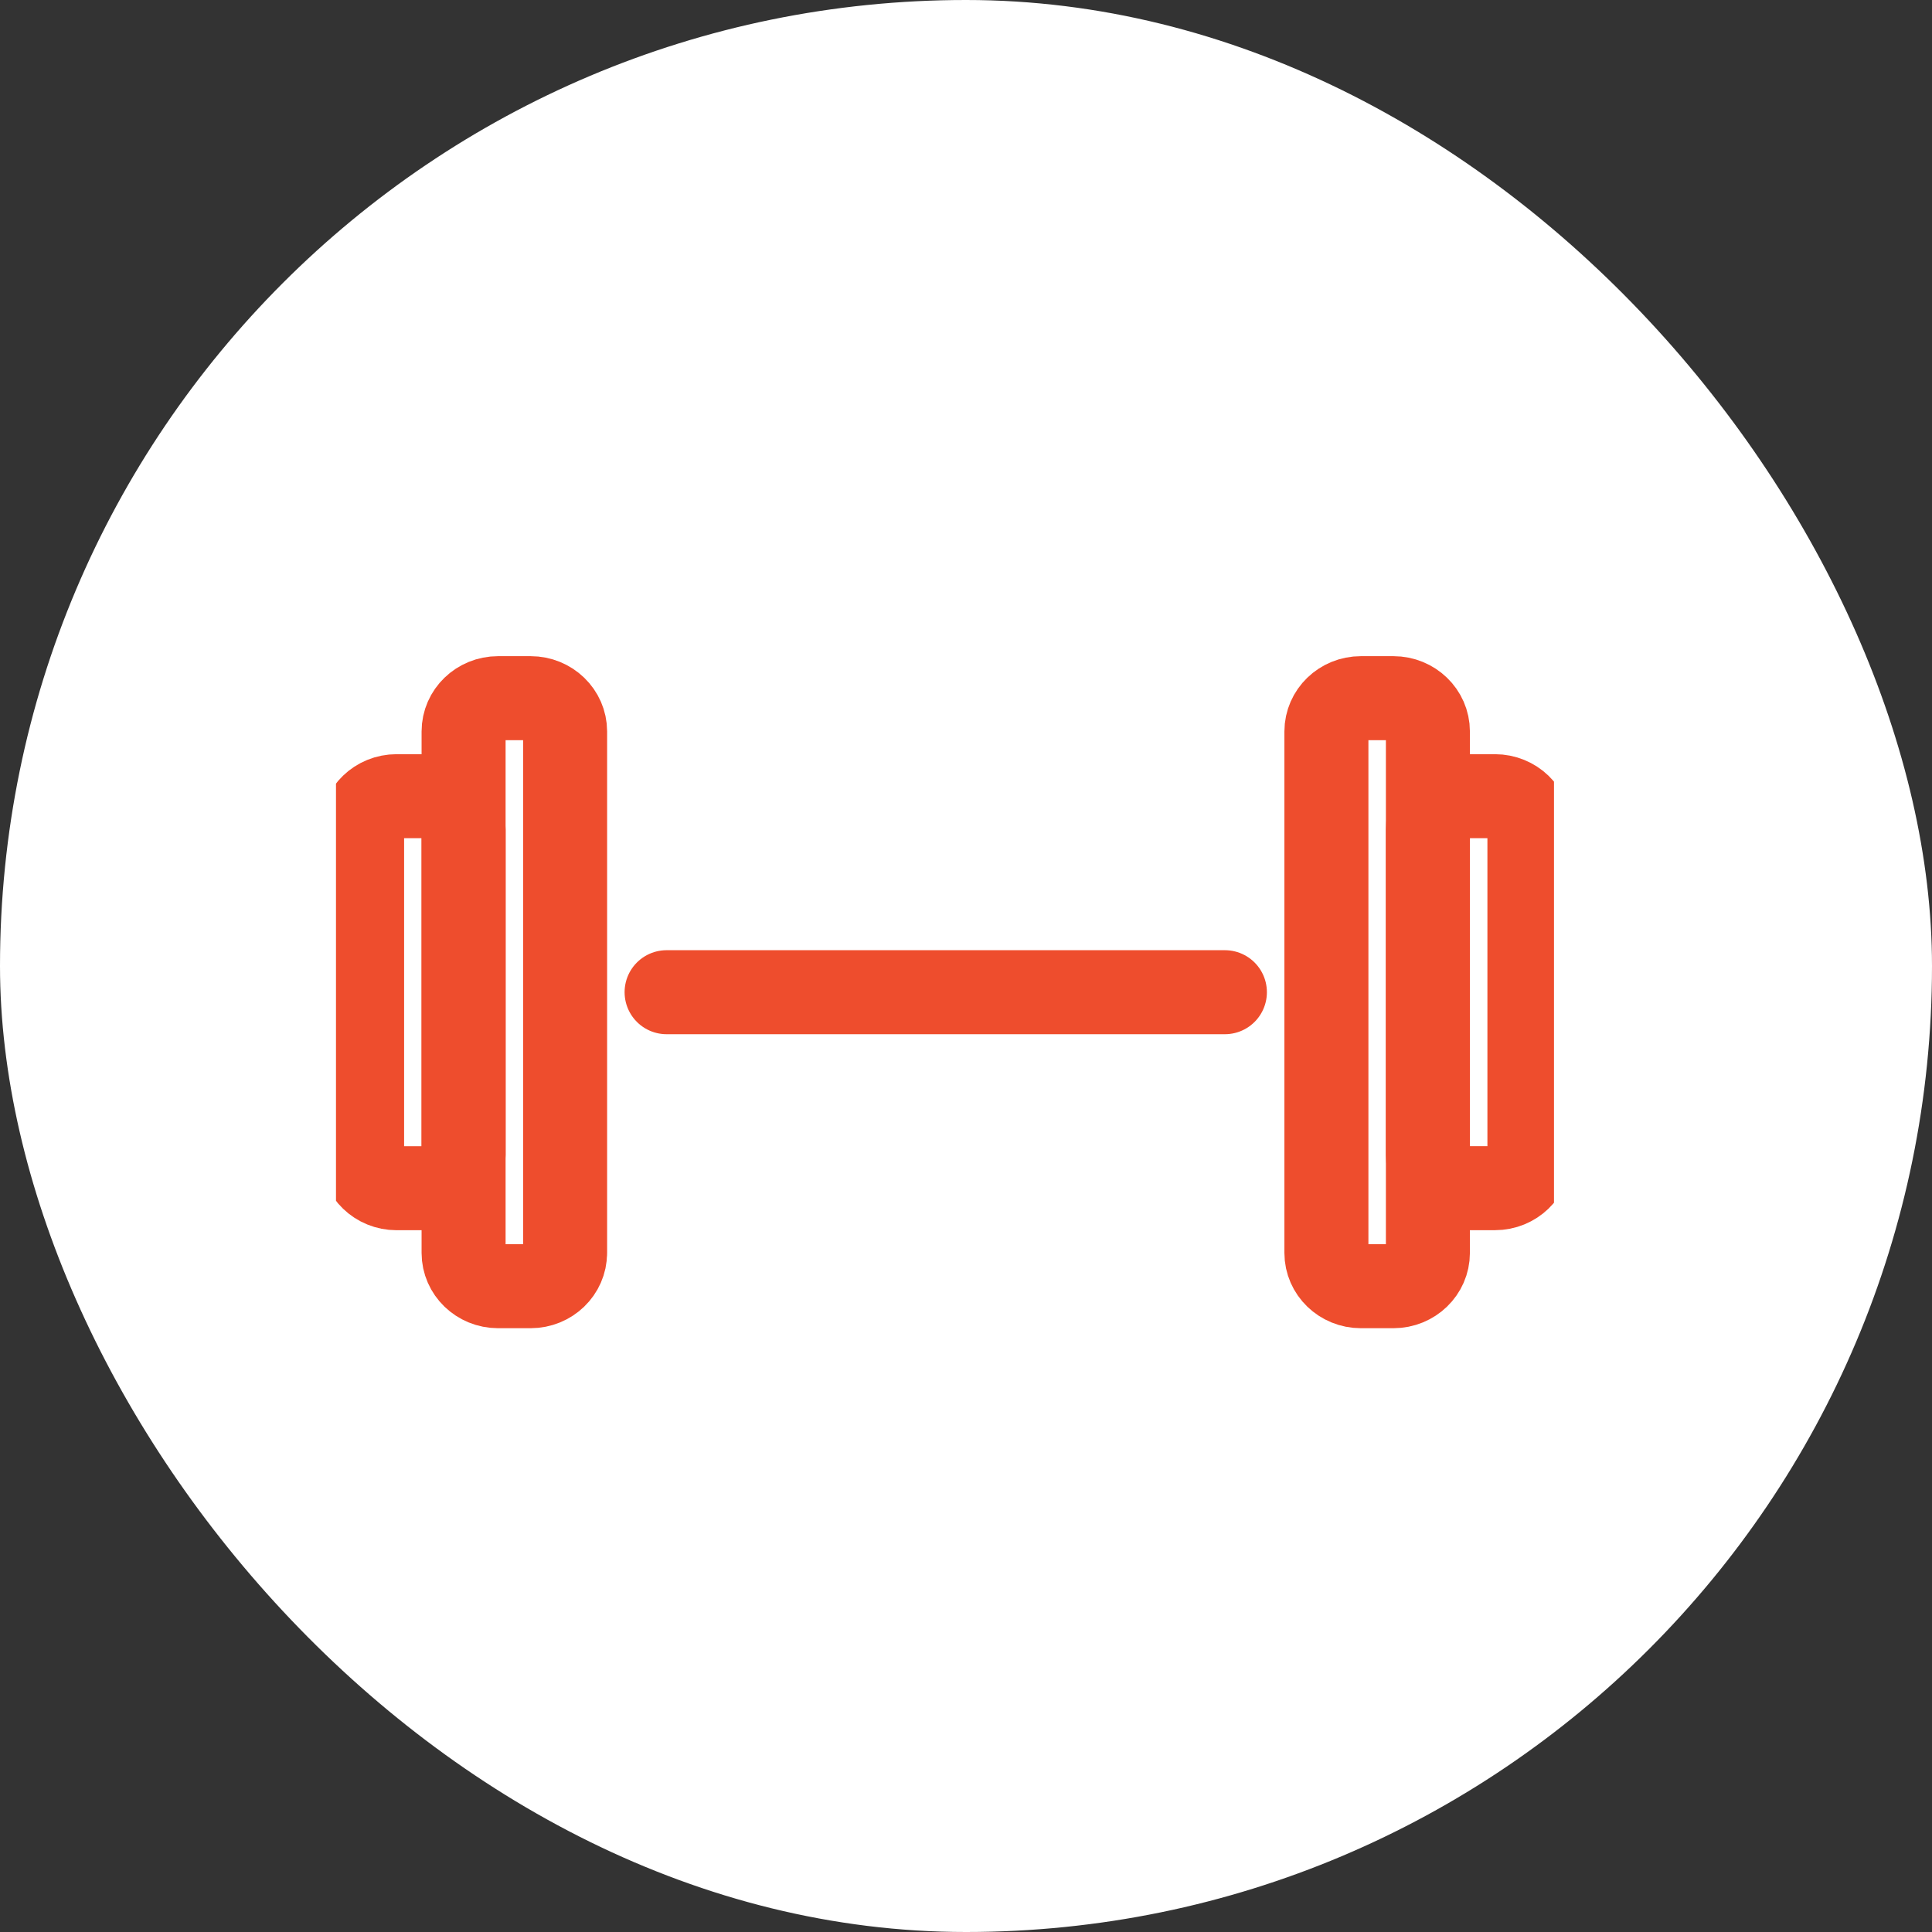
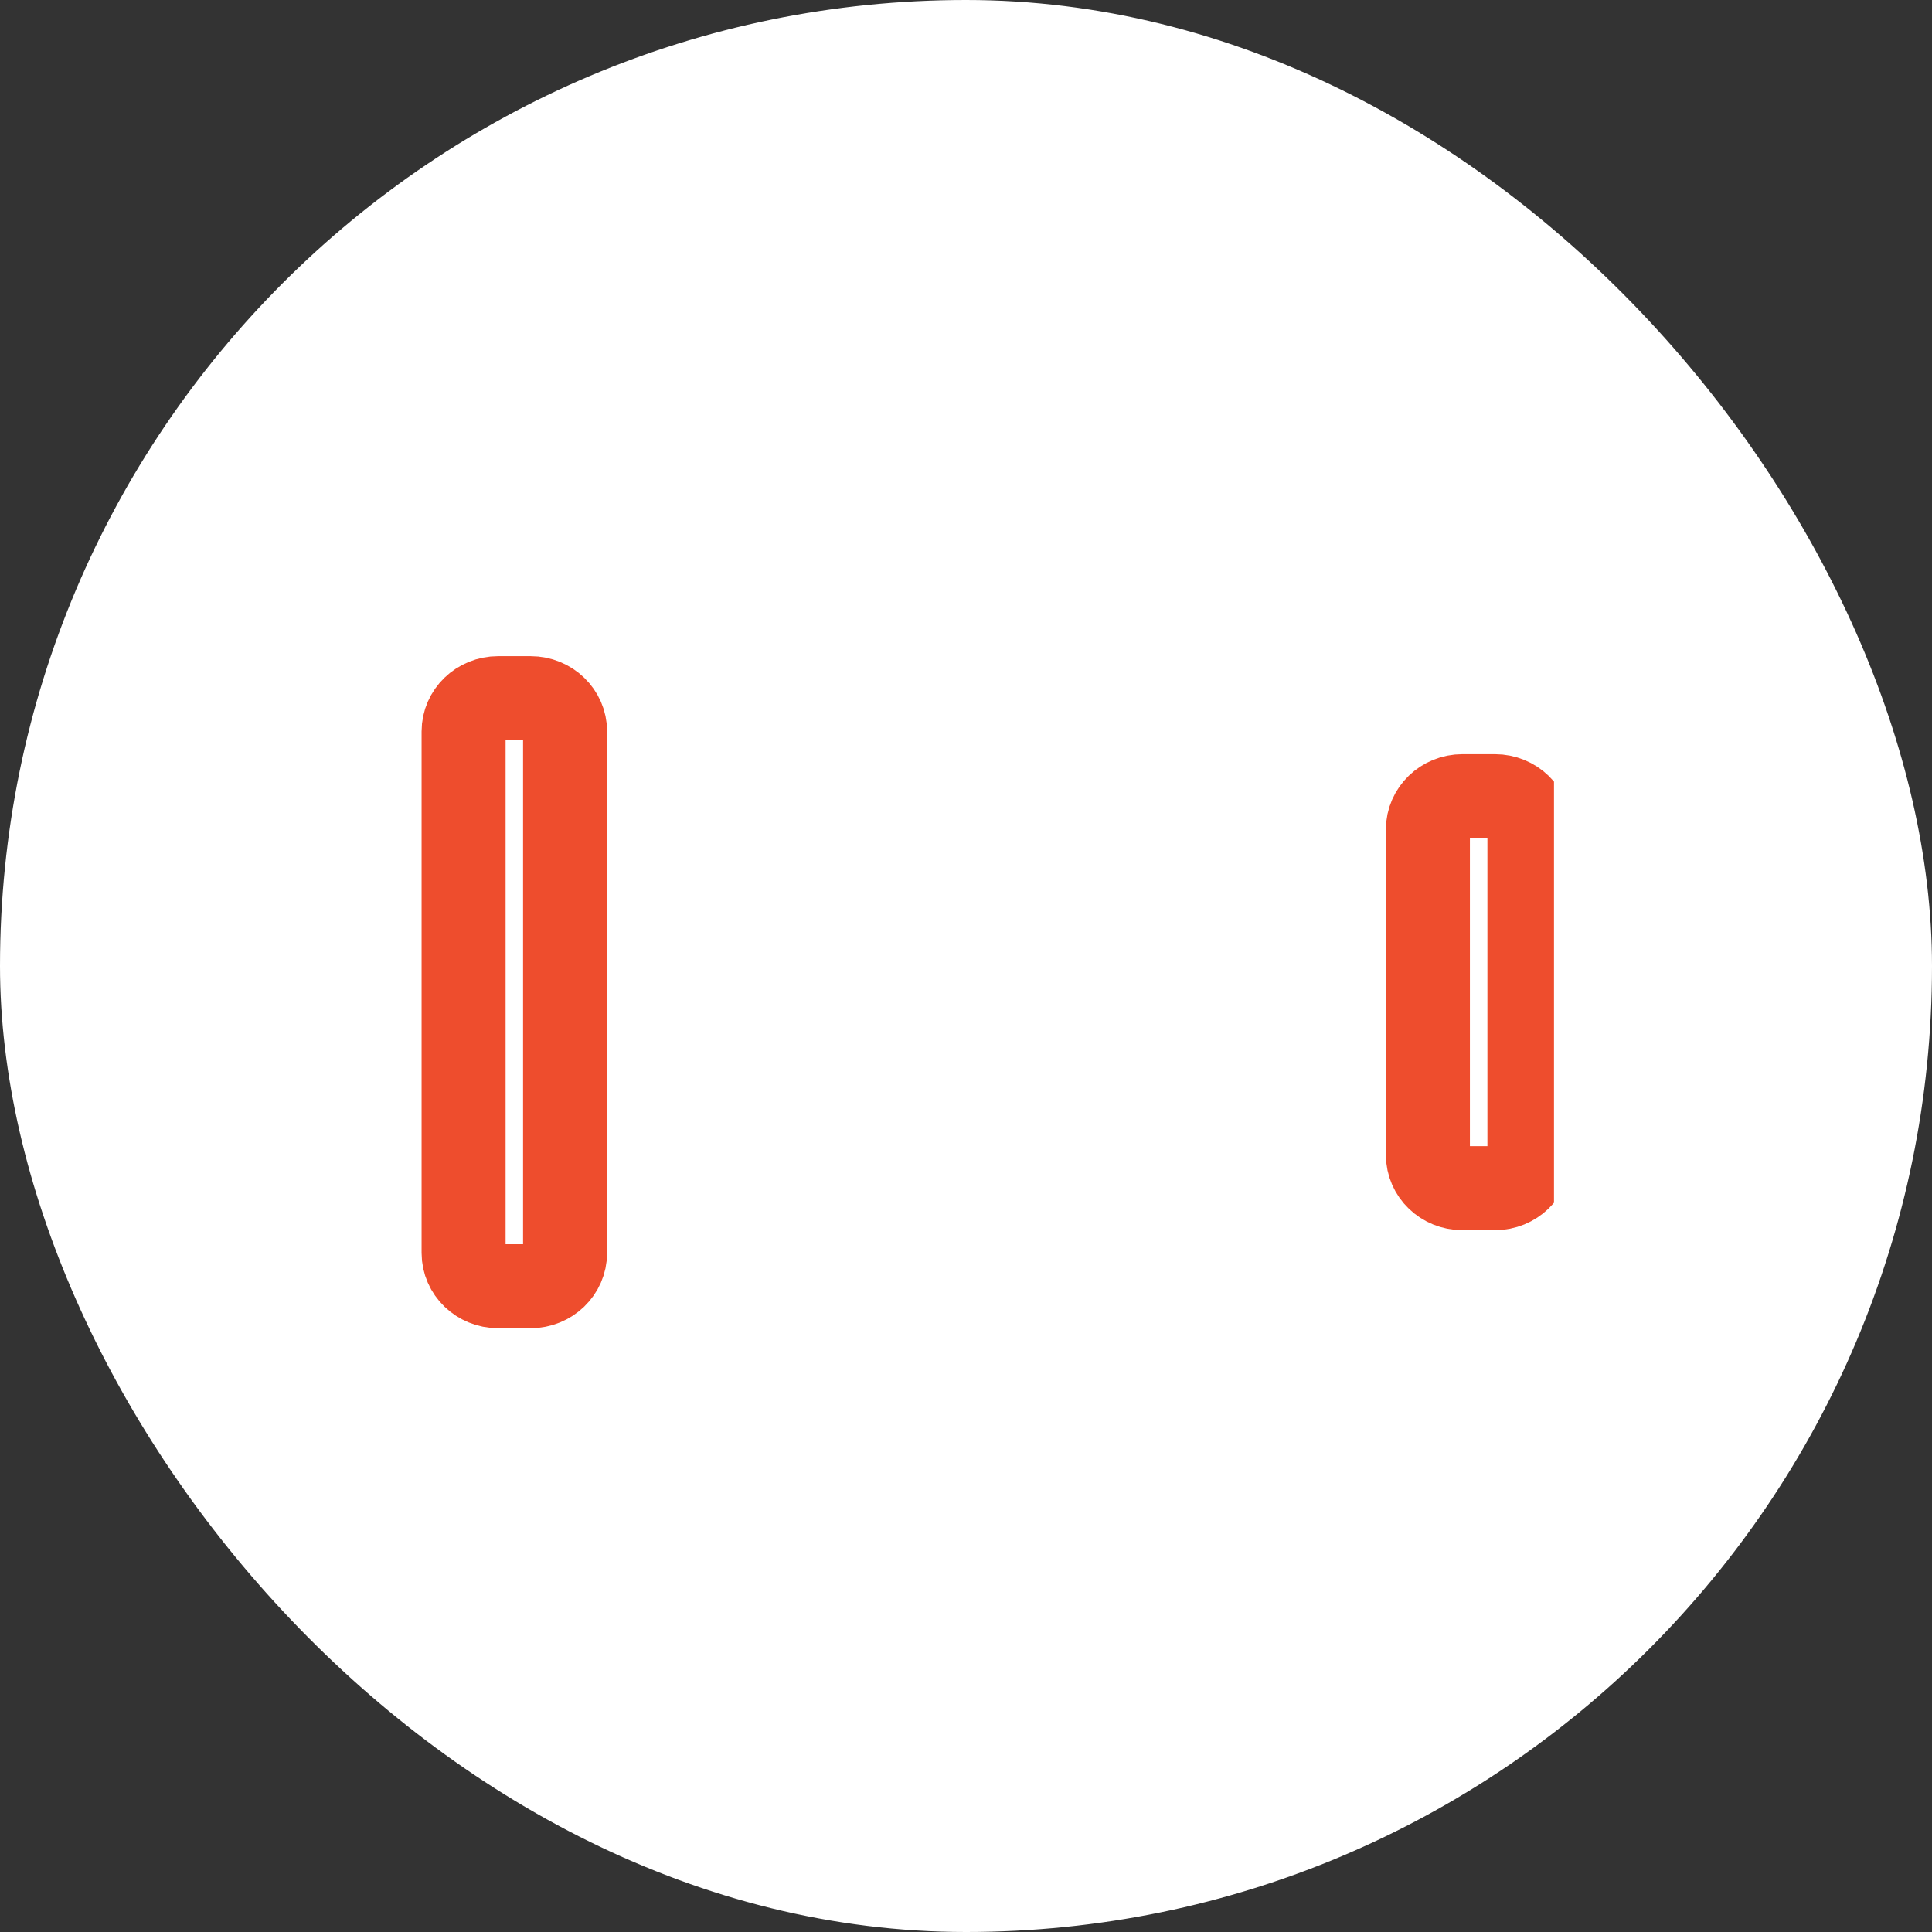
<svg xmlns="http://www.w3.org/2000/svg" width="64" height="64" viewBox="0 0 64 64" fill="none">
  <rect x="0" y="0" width="64" height="64" fill="#333333" stroke="none" />
  <rect width="64" height="64" rx="32" fill="white" />
  <g clip-path="url(#clip0_15733_32391)">
-     <path d="M18.719 41.505C18.719 42.113 18.208 42.607 17.578 42.607H16.499C15.868 42.607 15.357 42.113 15.357 41.505V24.231C15.357 23.622 15.868 23.128 16.499 23.128H17.578C18.209 23.128 18.72 23.622 18.72 24.231V41.505H18.719Z" stroke="#EE4D2D" stroke-width="2.783" stroke-miterlimit="10" stroke-linecap="round" stroke-linejoin="round" />
-     <path d="M15.357 38.259C15.357 38.867 14.846 39.361 14.216 39.361H13.136C12.506 39.361 11.995 38.867 11.995 38.259V27.477C11.995 26.868 12.506 26.375 13.136 26.375H14.216C14.846 26.375 15.357 26.868 15.357 27.477V38.259H15.357Z" stroke="#EE4D2D" stroke-width="2.783" stroke-miterlimit="10" stroke-linecap="round" stroke-linejoin="round" />
-     <path d="M43.939 24.231C43.939 23.622 44.45 23.128 45.08 23.128H46.16C46.79 23.128 47.301 23.622 47.301 24.231V41.505C47.301 42.113 46.79 42.607 46.16 42.607H45.08C44.45 42.607 43.939 42.113 43.939 41.505V24.231Z" stroke="#EE4D2D" stroke-width="2.783" stroke-miterlimit="10" stroke-linecap="round" stroke-linejoin="round" />
+     <path d="M18.719 41.505C18.719 42.113 18.208 42.607 17.578 42.607H16.499C15.868 42.607 15.357 42.113 15.357 41.505V24.231C15.357 23.622 15.868 23.128 16.499 23.128H17.578C18.209 23.128 18.72 23.622 18.72 24.231H18.719Z" stroke="#EE4D2D" stroke-width="2.783" stroke-miterlimit="10" stroke-linecap="round" stroke-linejoin="round" />
    <path d="M47.301 27.477C47.301 26.868 47.812 26.375 48.443 26.375H49.522C50.153 26.375 50.664 26.868 50.664 27.477V38.258C50.664 38.867 50.153 39.36 49.522 39.36H48.443C47.812 39.36 47.301 38.867 47.301 38.258V27.477Z" stroke="#EE4D2D" stroke-width="2.783" stroke-miterlimit="10" stroke-linecap="round" stroke-linejoin="round" />
-     <path d="M22.082 32.868H40.576" stroke="#EE4D2D" stroke-width="2.783" stroke-miterlimit="10" stroke-linecap="round" stroke-linejoin="round" />
  </g>
  <defs>
    <clipPath id="clip0_15733_32391">
      <rect width="40.348" height="38.956" fill="white" transform="translate(11.13 12.522)" />
    </clipPath>
  </defs>
</svg>